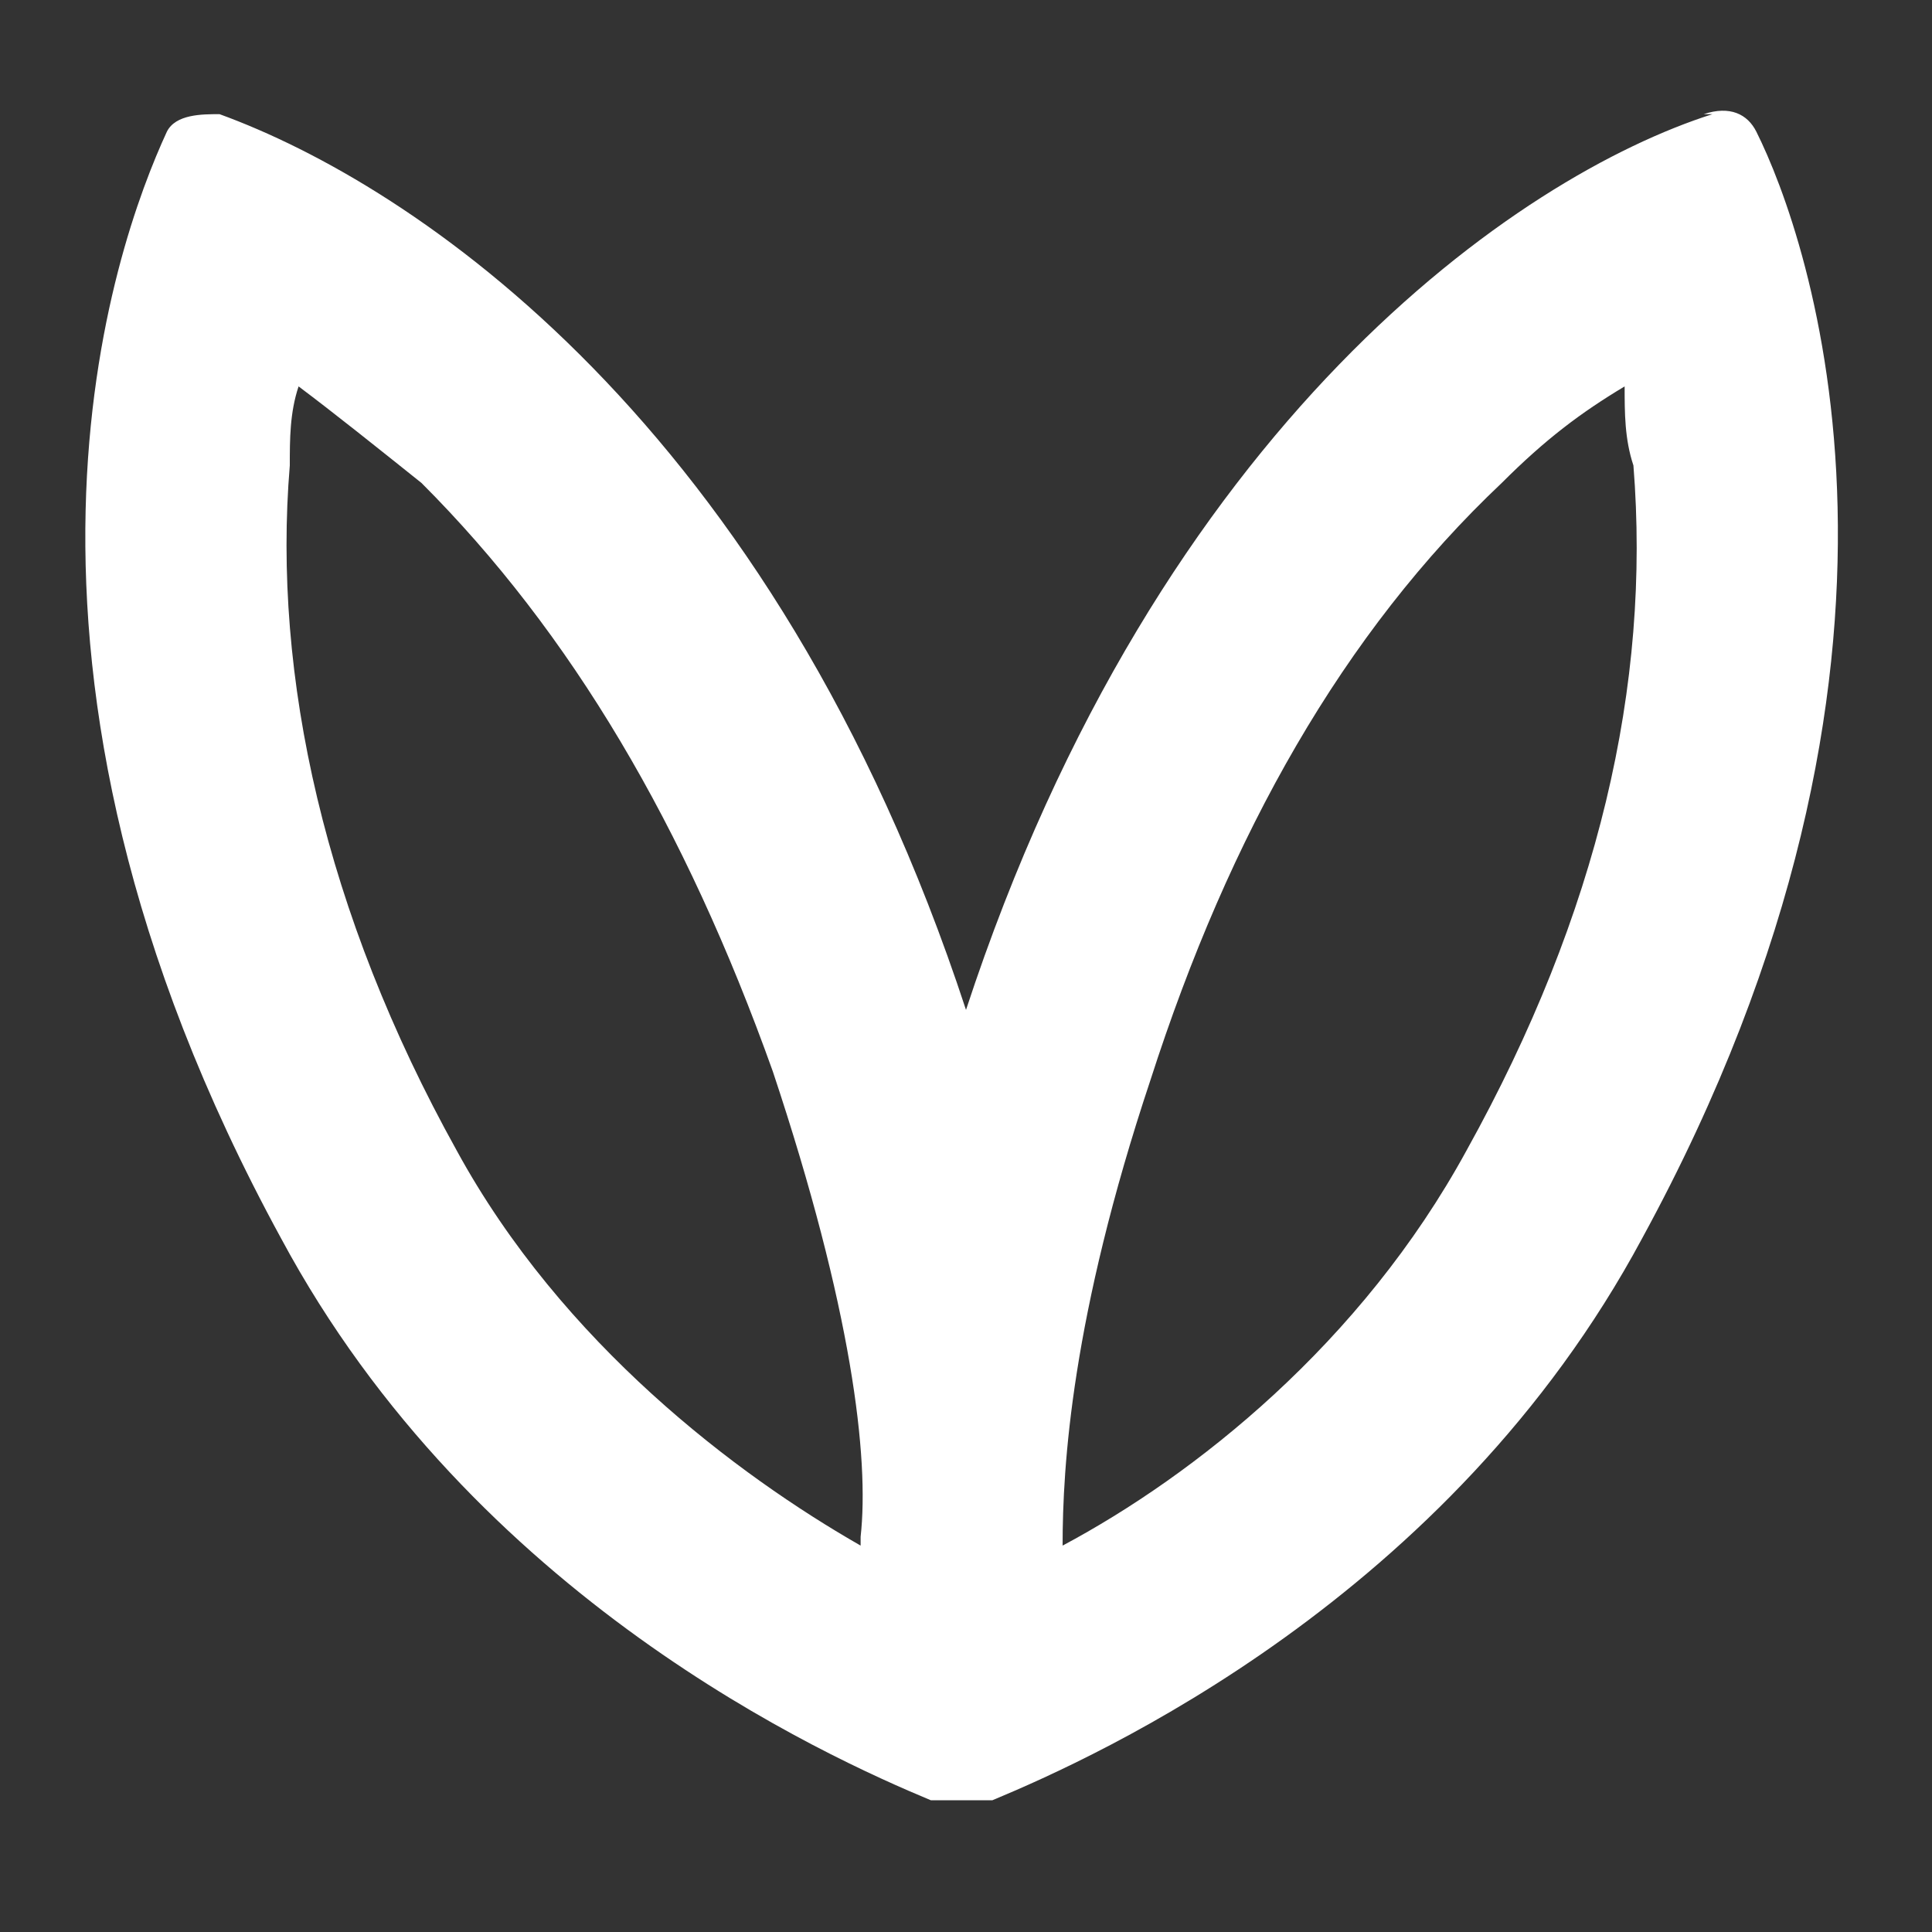
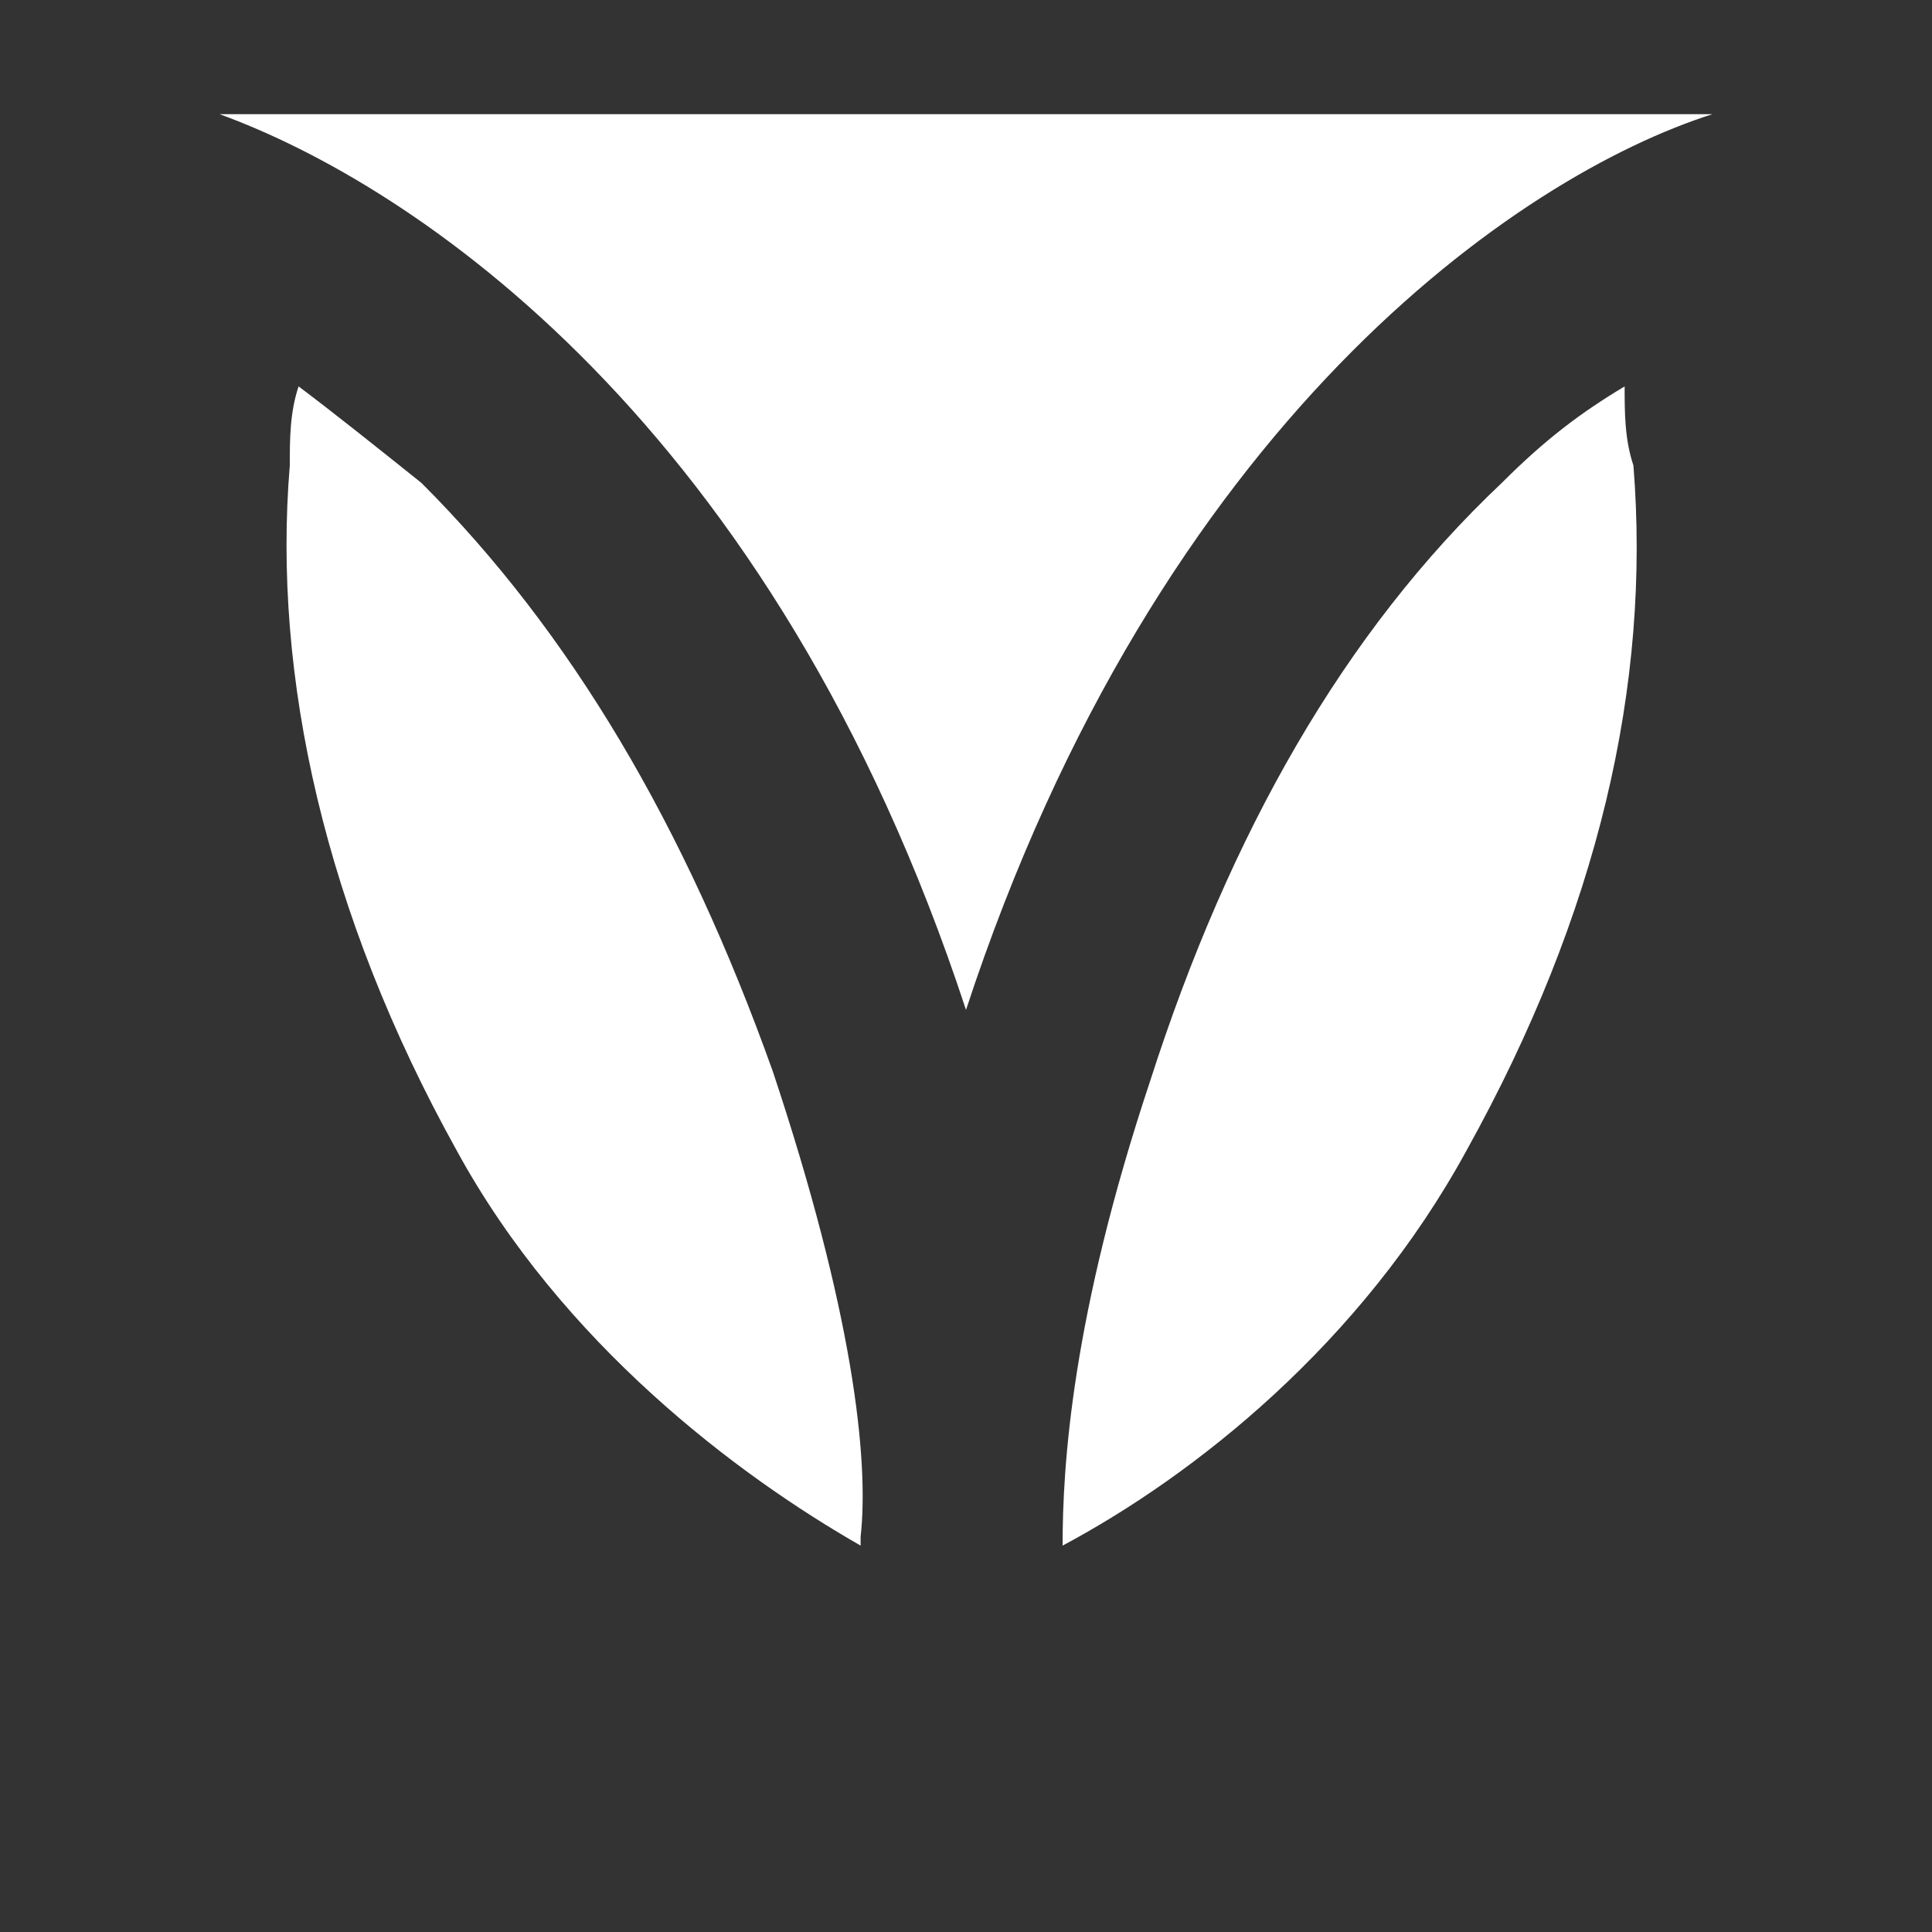
<svg xmlns="http://www.w3.org/2000/svg" version="1.1" viewBox="0 0 22 22">
  <rect x="0" y="0" width="22" height="22" fill="#333333" stroke="none" />
  <defs>
    <style>
      .cls-1 {
        fill: none;
      }

      .cls-2 {
        fill: #fff;
      }
    </style>
  </defs>
  <g>
    <g id="_レイヤー_2">
      <g id="_レイヤー_1-2">
-         <rect class="cls-1" width="22" height="22" />
-         <path class="cls-2" d="M19.5,1.3c-2.2.7-6.3,3.5-8.5,10.2C8.8,4.8,4.7,2.1,2.5,1.3c-.2,0-.5,0-.6.2-.6,1.3-2.3,6,1.3,12.6,2.2,4.1,6.2,5.9,7.4,6.4.2,0,.5,0,.7,0,1.2-.5,5.2-2.3,7.4-6.4,3.6-6.6,1.9-11.4,1.3-12.6-.1-.2-.3-.3-.6-.2M9.8,17.6c-1.4-.8-3.4-2.3-4.6-4.5-1.5-2.7-2.1-5.4-1.9-7.8,0-.3,0-.6.1-.9.4.3.9.7,1.4,1.1,1.7,1.7,3,3.9,4,6.7h0c.9,2.7,1.1,4.4,1,5.3M16.7,13.1c-1.2,2.2-3.1,3.7-4.6,4.5,0-.9.1-2.6,1-5.3h0c.9-2.8,2.2-5.1,4-6.8.5-.5.9-.8,1.4-1.1,0,.3,0,.6.1.9.2,2.5-.4,5.1-1.9,7.8" />
+         <path class="cls-2" d="M19.5,1.3c-2.2.7-6.3,3.5-8.5,10.2C8.8,4.8,4.7,2.1,2.5,1.3M9.8,17.6c-1.4-.8-3.4-2.3-4.6-4.5-1.5-2.7-2.1-5.4-1.9-7.8,0-.3,0-.6.1-.9.4.3.9.7,1.4,1.1,1.7,1.7,3,3.9,4,6.7h0c.9,2.7,1.1,4.4,1,5.3M16.7,13.1c-1.2,2.2-3.1,3.7-4.6,4.5,0-.9.1-2.6,1-5.3h0c.9-2.8,2.2-5.1,4-6.8.5-.5.9-.8,1.4-1.1,0,.3,0,.6.1.9.2,2.5-.4,5.1-1.9,7.8" />
      </g>
    </g>
  </g>
</svg>